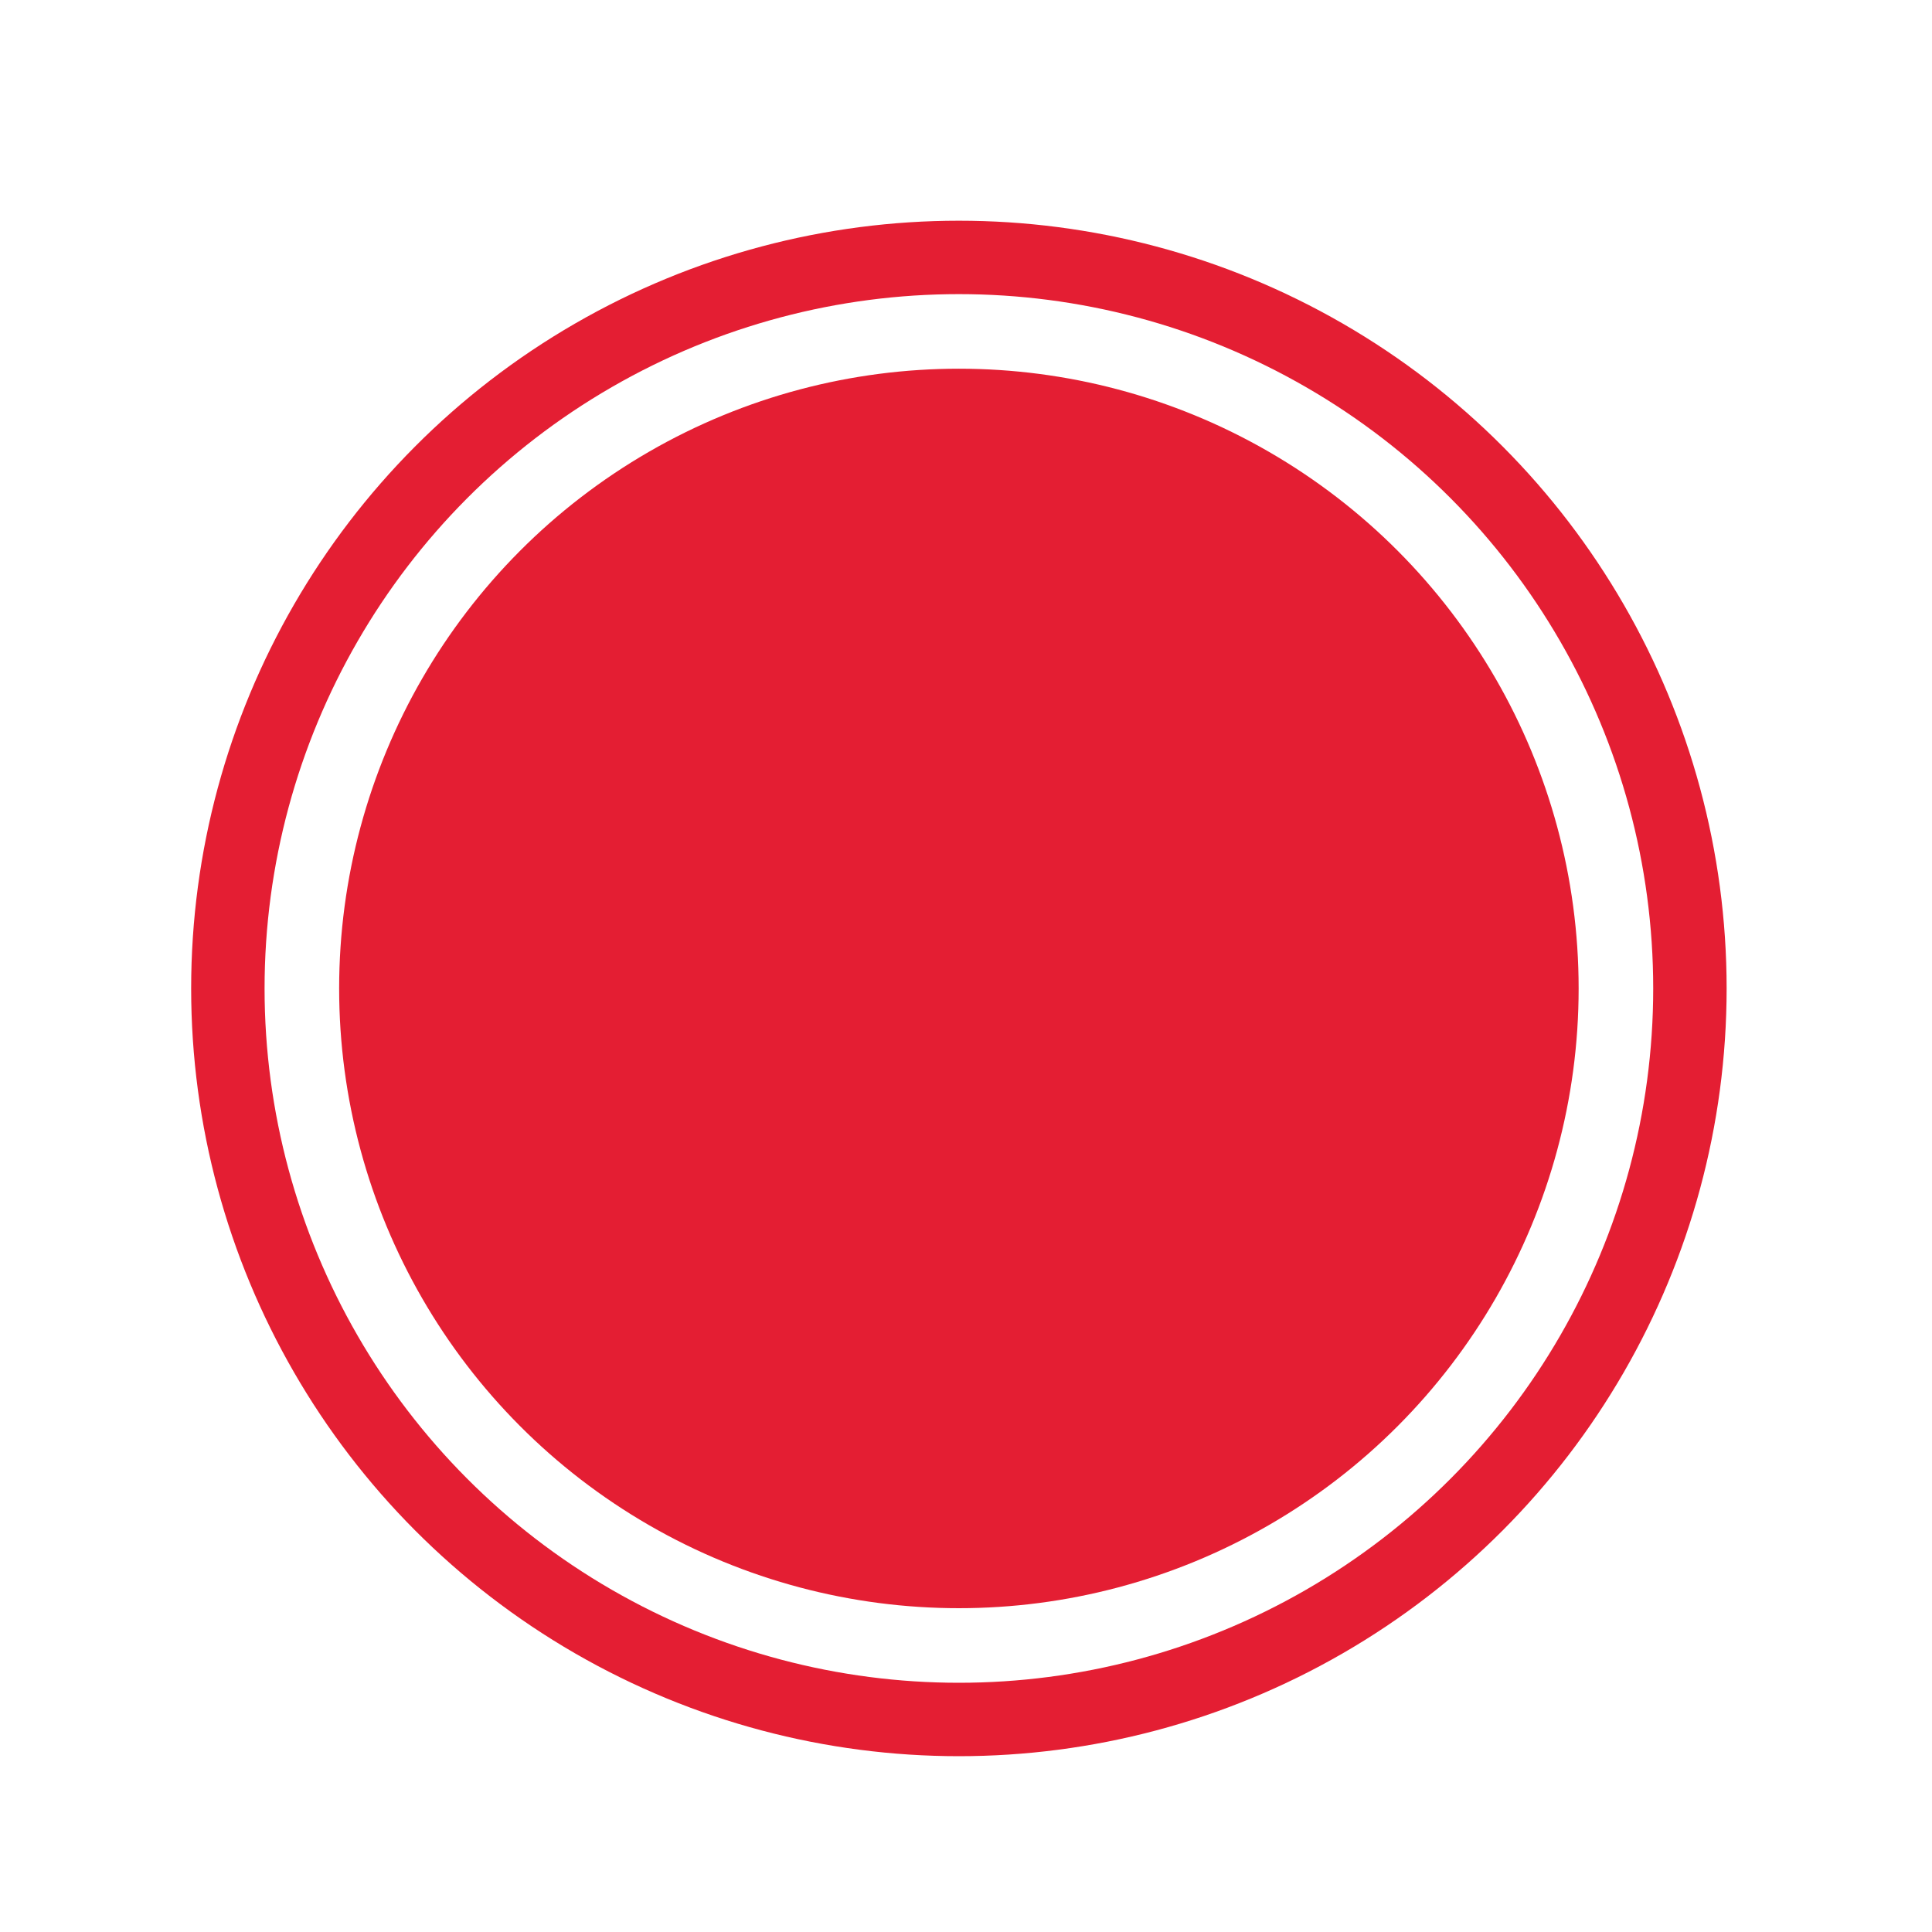
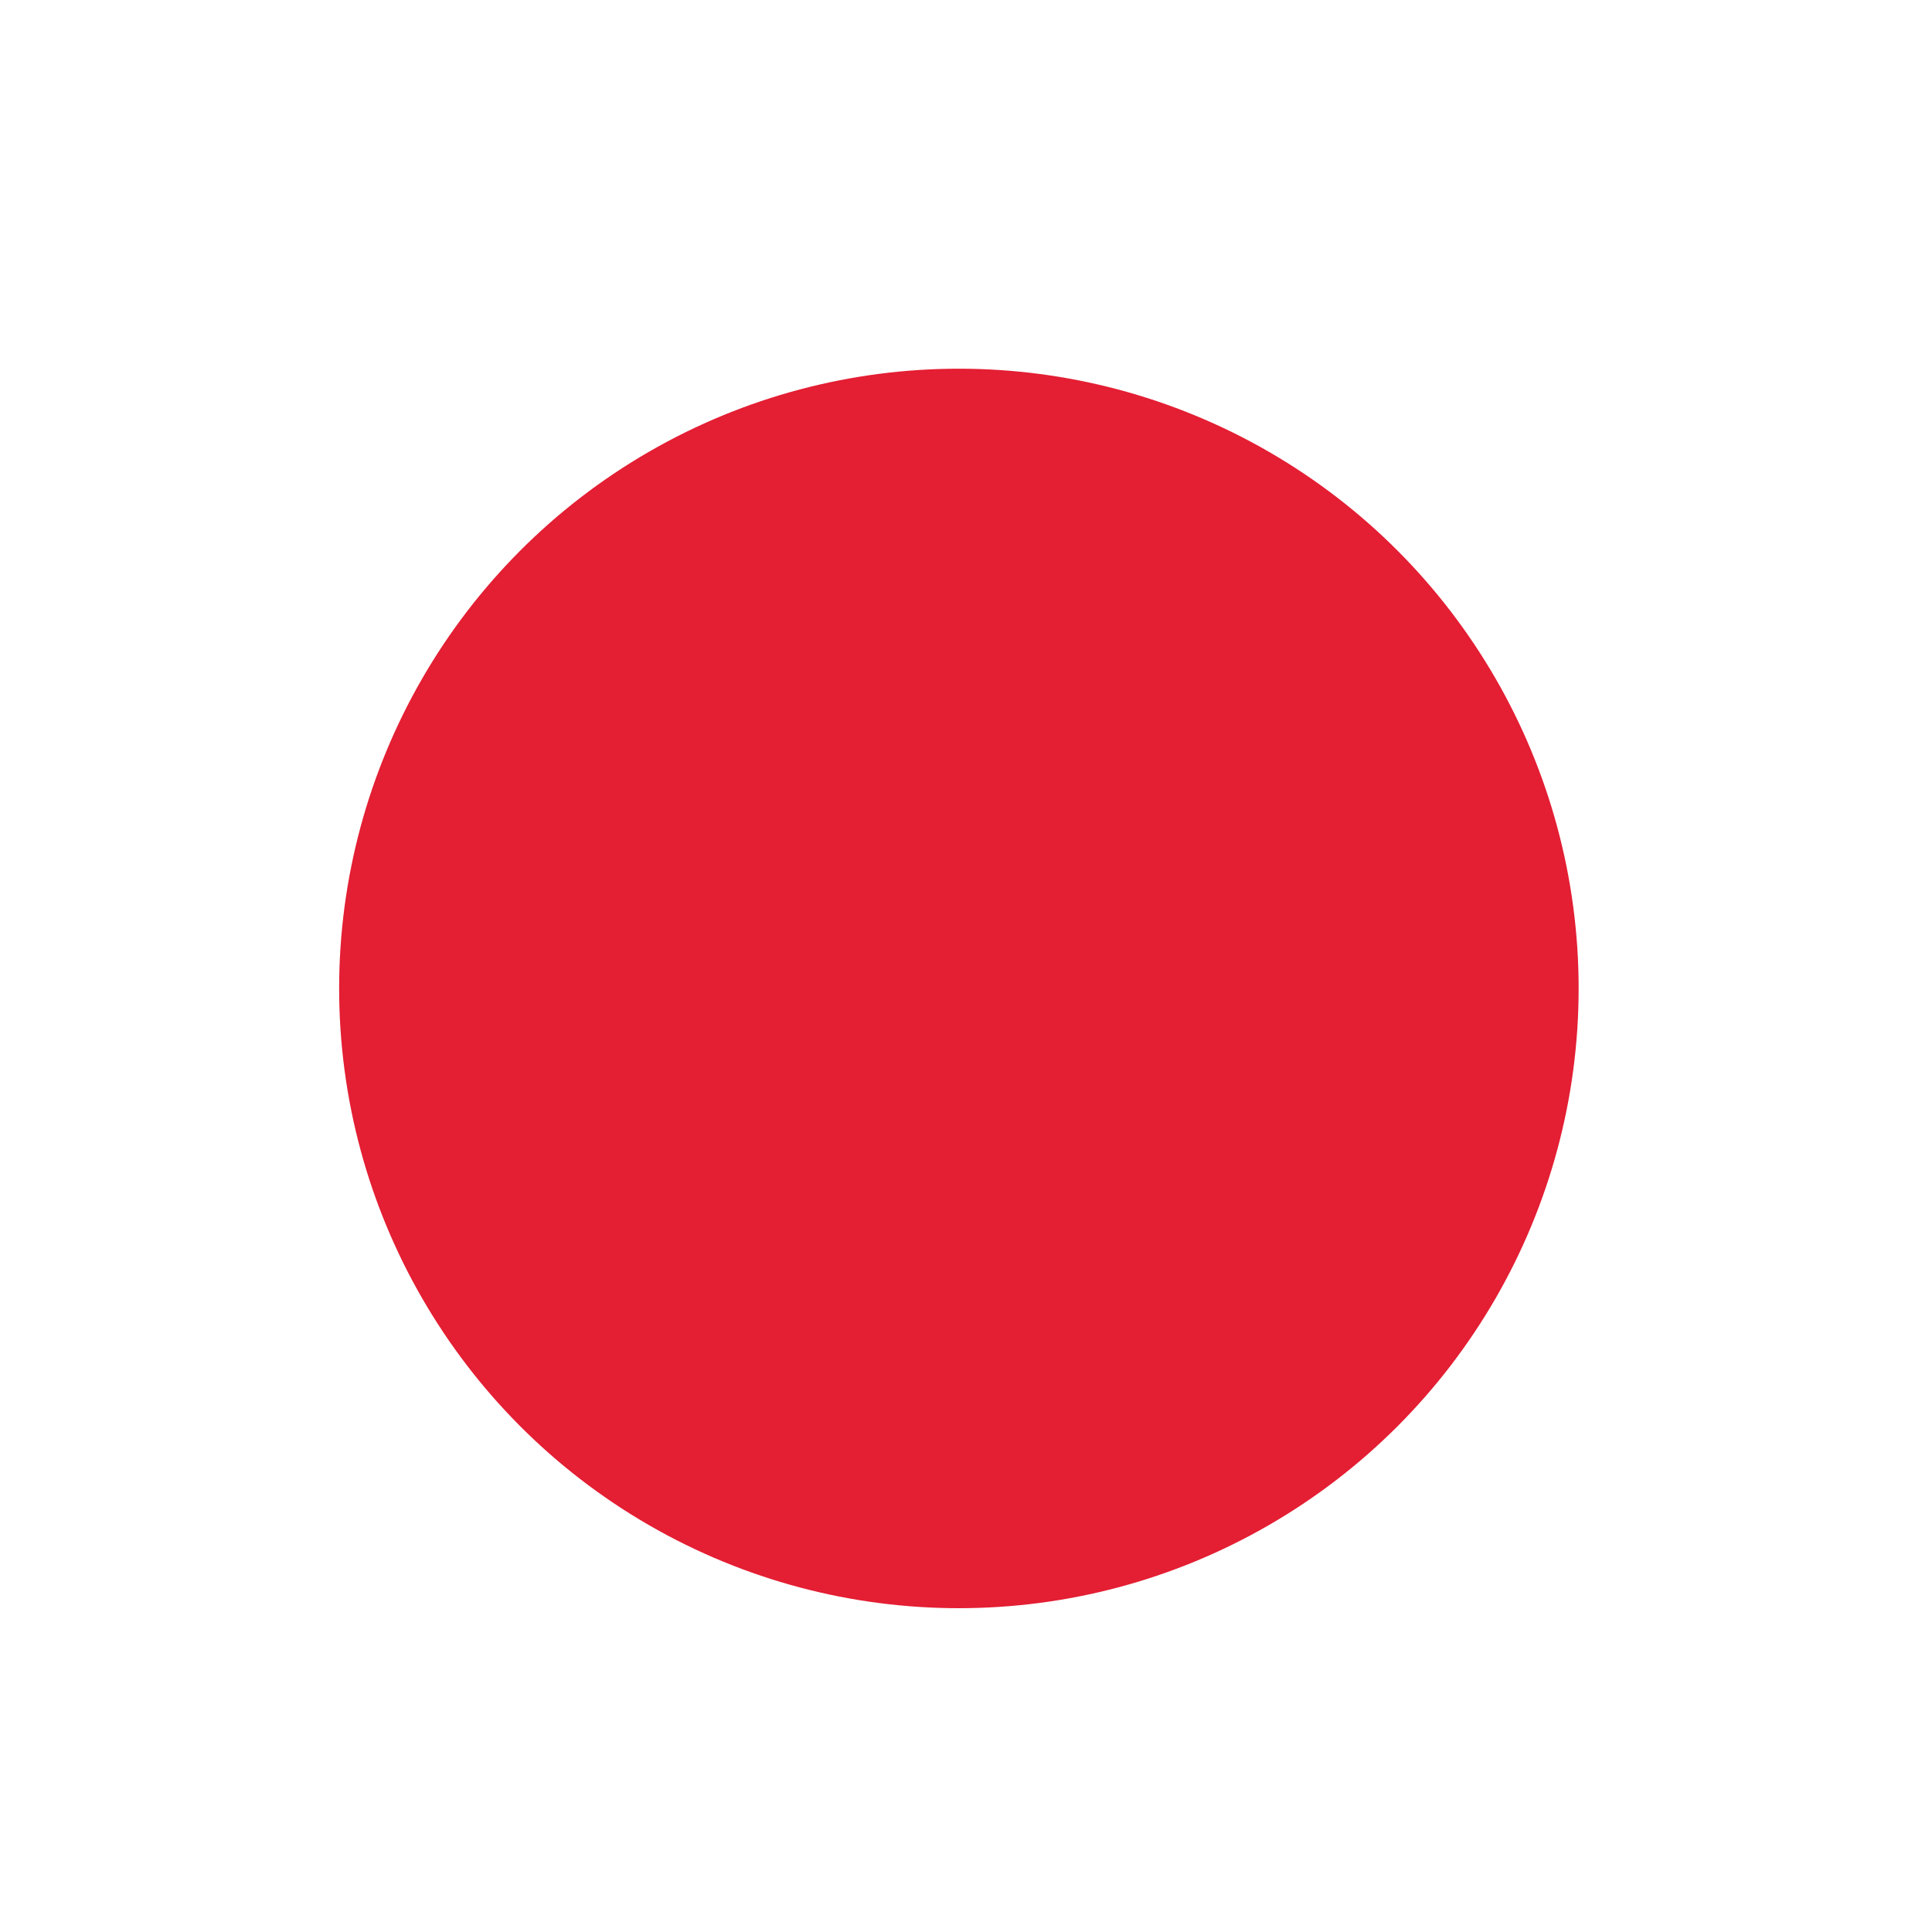
<svg xmlns="http://www.w3.org/2000/svg" id="Layer_1" width="500" height="500" viewBox="0 0 500 500">
  <defs>
    <style>.cls-1{fill:none;stroke:#e41e33;stroke-miterlimit:10;stroke-width:19px;}.cls-2{fill:#e41e33;stroke-width:0px;}</style>
  </defs>
  <circle class="cls-2" cx="248.16" cy="255.81" r="160.39" />
-   <circle class="cls-1" cx="248.16" cy="255.81" r="189.19" />
</svg>